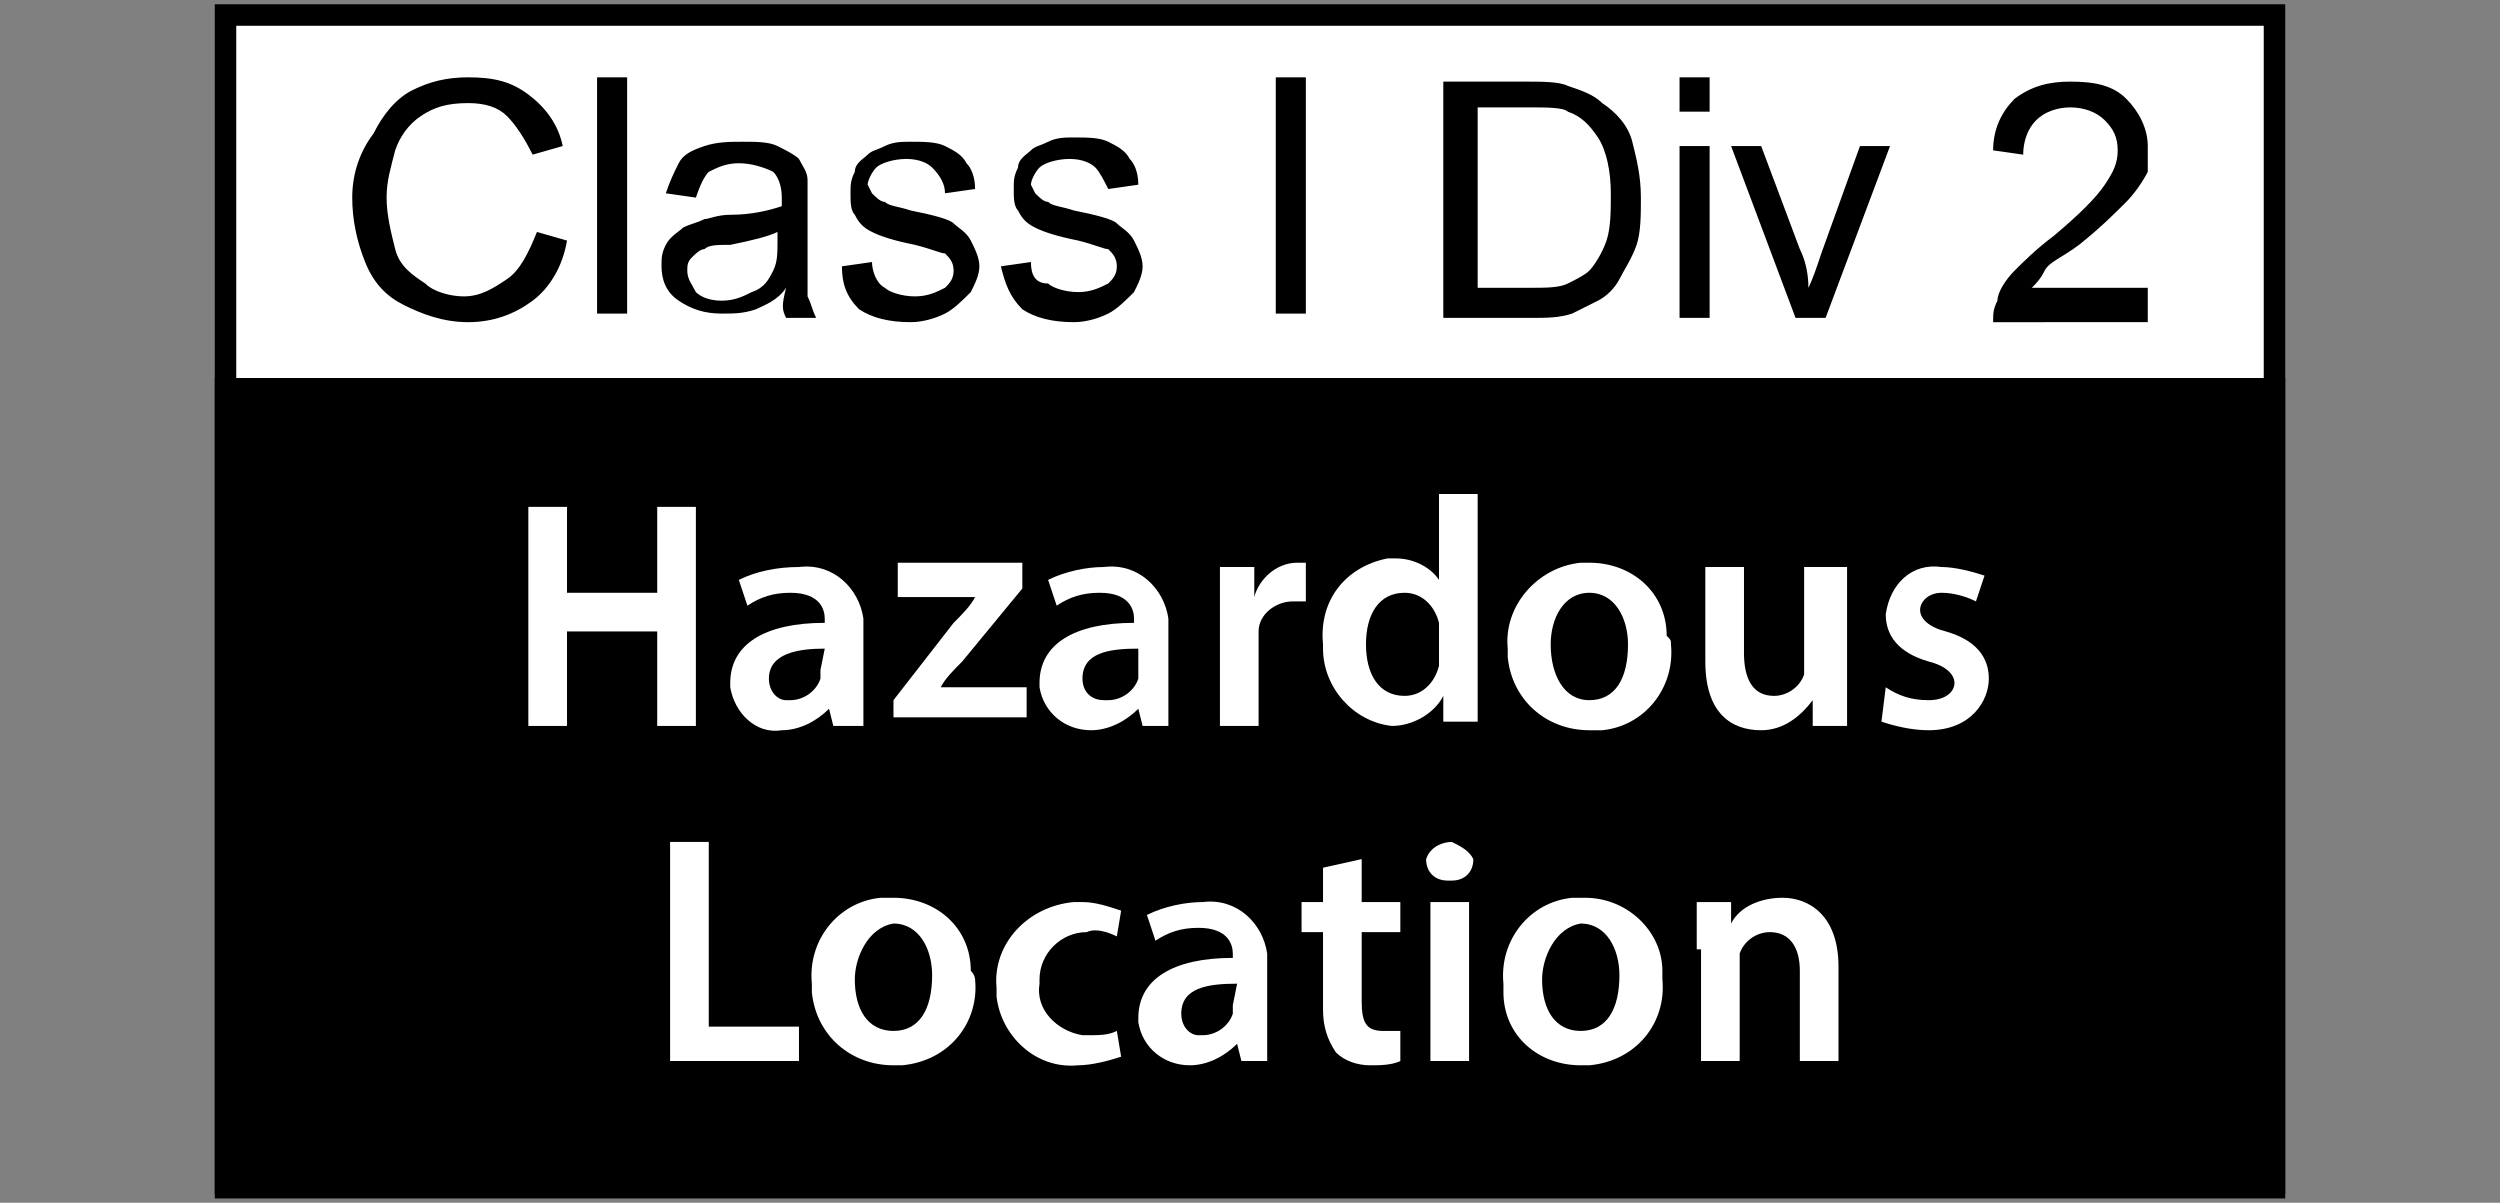
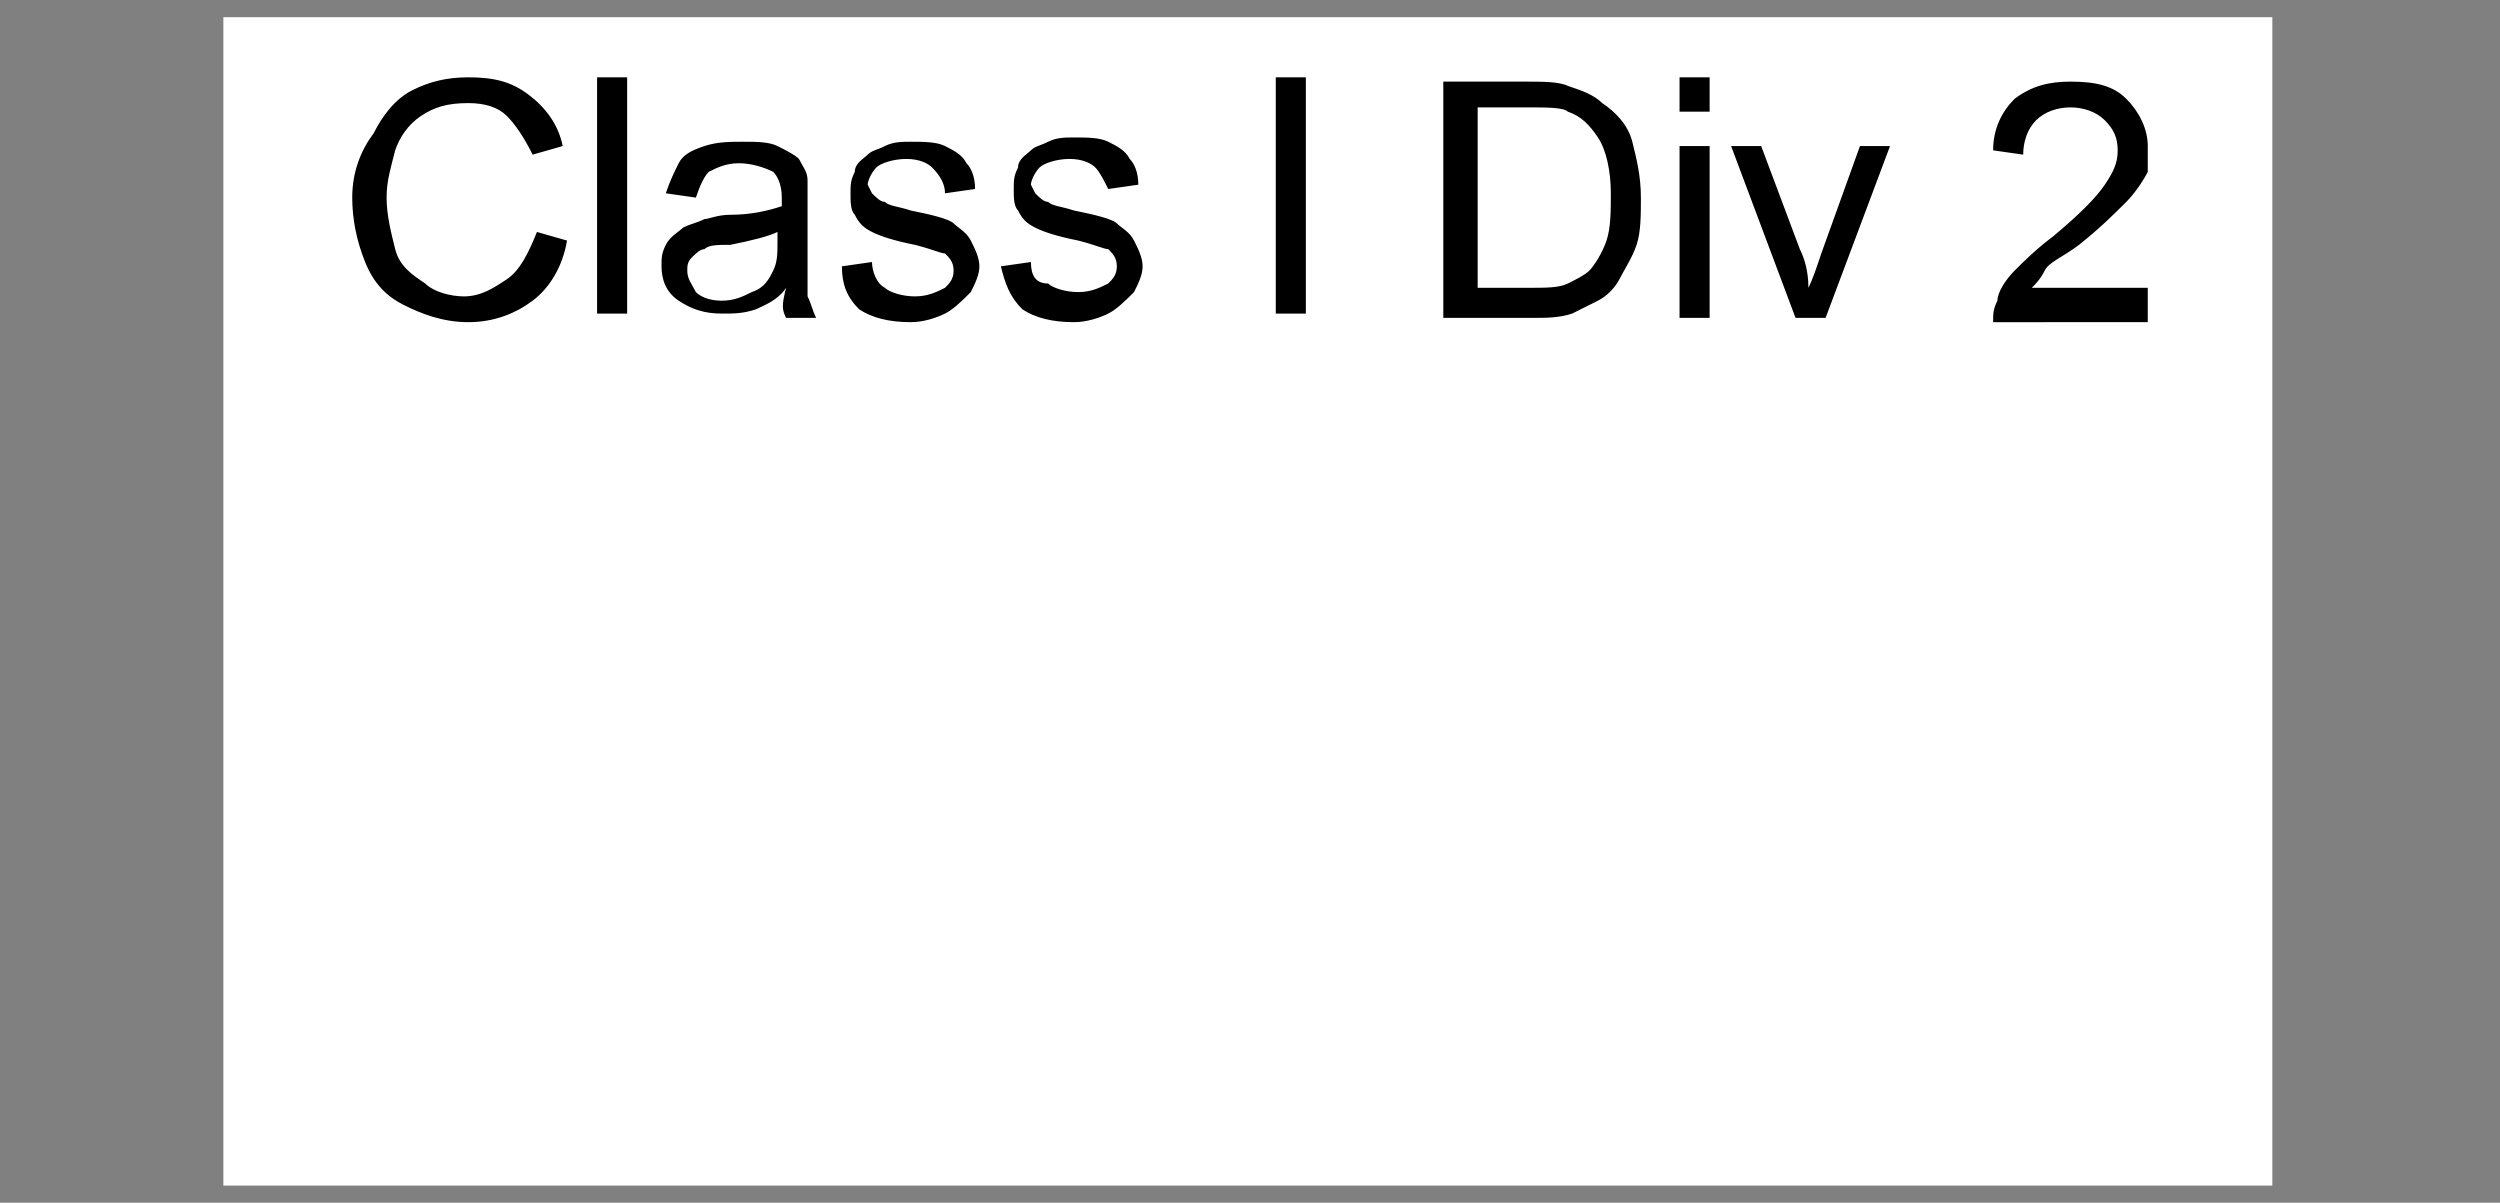
<svg xmlns="http://www.w3.org/2000/svg" version="1.1" id="Layer_1" x="0px" y="0px" viewBox="0 0 58.2 28" style="enable-background:new 0 0 58.2 28;" xml:space="preserve">
  <rect x="0" y="0" width="58.2" height="28" fill="#808080" stroke="none" />
  <style type="text/css">
	.st0{fill:#FFFFFF;}
</style>
  <title>icon_class_I_div_2</title>
  <g id="Layer_2">
    <g id="Layer_1-2">
      <rect x="5.2" y="0.4" class="st0" width="47.7" height="27.2" />
-       <path d="M52.7,0.6v26.7H5.5V0.6H52.7 M53.2,0.1H5v27.7h48.2V0.1z" />
-       <rect x="5" y="8.8" width="48.2" height="19.1" />
      <path class="st0" d="M13.2,11.8v2h2.1v-2h0.9v5.1h-0.9v-2.2h-2.1v2.2h-0.9v-5.1L13.2,11.8z" />
      <path class="st0" d="M19.4,16.9l-0.1-0.4l0,0C19,16.8,18.6,17,18.2,17c-0.6,0.1-1.1-0.4-1.2-1c0,0,0-0.1,0-0.1    c0-0.9,0.8-1.4,2.2-1.4v-0.1c0-0.2-0.1-0.6-0.8-0.6c-0.4,0-0.7,0.1-1,0.3l-0.2-0.6c0.4-0.2,0.9-0.3,1.4-0.3    c0.8-0.1,1.4,0.5,1.5,1.2c0,0.1,0,0.2,0,0.3V16c0,0.3,0,0.6,0,0.9L19.4,16.9z M19.2,15.1c-0.6,0-1.3,0.1-1.3,0.7    c0,0.3,0.2,0.5,0.4,0.5c0,0,0.1,0,0.1,0c0.3,0,0.6-0.2,0.7-0.5c0-0.1,0-0.1,0-0.2L19.2,15.1z" />
      <path class="st0" d="M20.8,16.3l1.4-1.8c0.2-0.2,0.4-0.4,0.5-0.6h-1.8v-0.8h2.9v0.6l-1.4,1.7c-0.2,0.2-0.4,0.4-0.5,0.6l0,0h2v0.7    h-3.1V16.3z" />
      <path class="st0" d="M26.6,16.9l-0.1-0.4l0,0c-0.3,0.3-0.7,0.5-1.1,0.5c-0.6,0-1.1-0.4-1.2-1c0,0,0,0,0-0.1c0-0.9,0.8-1.4,2.2-1.4    v-0.1c0-0.2-0.1-0.6-0.8-0.6c-0.4,0-0.7,0.1-1,0.3l-0.2-0.6c0.4-0.2,0.9-0.3,1.3-0.3c0.8-0.1,1.4,0.5,1.5,1.2c0,0.1,0,0.2,0,0.3    V16c0,0.3,0,0.6,0,0.9L26.6,16.9z M26.5,15.1c-0.7,0-1.3,0.1-1.3,0.7c0,0.3,0.2,0.5,0.5,0.5c0,0,0,0,0.1,0c0.3,0,0.6-0.2,0.7-0.5    c0-0.1,0-0.1,0-0.2L26.5,15.1z" />
-       <path class="st0" d="M28.4,14.4c0-0.5,0-0.9,0-1.2h0.8v0.7l0,0c0.1-0.4,0.5-0.8,1-0.8h0.2V14c-0.1,0-0.2,0-0.3,0    c-0.4,0-0.8,0.3-0.8,0.7c0,0.1,0,0.2,0,0.3v1.9h-0.9L28.4,14.4z" />
-       <path class="st0" d="M34.4,11.5v4.3c0,0.4,0,0.8,0,1h-0.8v-0.6l0,0c-0.2,0.4-0.7,0.7-1.2,0.7c-0.9-0.1-1.6-0.9-1.6-1.8    c0,0,0-0.1,0-0.1c-0.1-1,0.5-1.8,1.5-2c0.1,0,0.1,0,0.2,0c0.4,0,0.8,0.2,1,0.5l0,0v-2H34.4z M33.5,14.7c0-0.1,0-0.2,0-0.2    c-0.1-0.4-0.4-0.7-0.8-0.7c-0.6,0-0.9,0.5-0.9,1.2s0.3,1.2,0.9,1.2c0.4,0,0.7-0.3,0.8-0.7c0-0.1,0-0.2,0-0.3L33.5,14.7z" />
      <path class="st0" d="M38.9,15c0.1,1-0.6,1.9-1.6,2c-0.1,0-0.2,0-0.3,0c-1,0-1.8-0.7-1.9-1.7c0-0.1,0-0.1,0-0.2    c-0.1-1,0.7-1.9,1.7-2c0.1,0,0.2,0,0.2,0c1,0,1.8,0.7,1.8,1.7C38.9,14.9,38.9,14.9,38.9,15z M36.1,15c0,0.7,0.3,1.3,0.9,1.3    s0.9-0.5,0.9-1.3c0-0.6-0.3-1.2-0.9-1.2S36.1,14.4,36.1,15L36.1,15z" />
-       <path class="st0" d="M43,15.8c0,0.4,0,0.8,0,1.1h-0.8v-0.6l0,0C41.9,16.7,41.5,17,41,17c-0.7,0-1.3-0.4-1.3-1.6v-2.2h0.9v2    c0,0.6,0.2,1,0.7,1c0.3,0,0.6-0.2,0.7-0.5c0-0.1,0-0.2,0-0.3v-2.2H43V15.8z" />
      <path class="st0" d="M43.9,16c0.3,0.2,0.6,0.3,1,0.3c0.4,0,0.6-0.2,0.6-0.4s-0.2-0.4-0.6-0.5c-0.7-0.2-1-0.6-1-1.1    c0.1-0.7,0.6-1.2,1.3-1.1c0,0,0,0,0,0c0.3,0,0.7,0.1,1,0.2L46,14c-0.2-0.1-0.5-0.2-0.8-0.2c-0.3,0-0.5,0.2-0.5,0.4    s0.2,0.4,0.6,0.5c0.7,0.2,1,0.6,1,1.1S45.9,17,44.9,17c-0.4,0-0.8-0.1-1.1-0.2L43.9,16z" />
      <path class="st0" d="M15.6,19.6h0.9v4.3h2.1v0.8h-3L15.6,19.6z" />
      <path class="st0" d="M22.7,22.8c0.1,1-0.6,1.9-1.7,2c-0.1,0-0.2,0-0.2,0c-1,0-1.8-0.7-1.9-1.7c0-0.1,0-0.1,0-0.2    c-0.1-1,0.6-1.9,1.6-2c0.1,0,0.2,0,0.3,0c1,0,1.8,0.7,1.8,1.7C22.7,22.7,22.7,22.8,22.7,22.8z M19.9,22.8c0,0.7,0.3,1.2,0.9,1.2    s0.9-0.5,0.9-1.3c0-0.6-0.3-1.2-0.9-1.2C20.2,21.6,19.9,22.3,19.9,22.8L19.9,22.8z" />
      <path class="st0" d="M26.1,24.6c-0.3,0.1-0.7,0.2-1,0.2c-1,0.1-1.8-0.7-1.9-1.6c0-0.1,0-0.2,0-0.2c-0.1-1,0.7-1.9,1.8-2    c0.1,0,0.1,0,0.2,0c0.3,0,0.6,0.1,0.9,0.2L26,21.8c-0.2-0.1-0.5-0.2-0.7-0.1c-0.6,0-1.1,0.5-1.1,1.1c0,0,0,0.1,0,0.1    c-0.1,0.6,0.4,1.1,1,1.2c0,0,0.1,0,0.1,0c0.3,0,0.5,0,0.7-0.1L26.1,24.6z" />
      <path class="st0" d="M28.9,24.7l-0.1-0.4l0,0c-0.3,0.3-0.7,0.5-1.1,0.5c-0.6,0-1.1-0.4-1.2-1c0,0,0,0,0-0.1c0-0.9,0.8-1.4,2.2-1.4    v-0.1c0-0.2-0.1-0.6-0.8-0.6c-0.4,0-0.7,0.1-1,0.3l-0.2-0.6c0.4-0.2,0.9-0.3,1.3-0.3c0.8-0.1,1.4,0.5,1.5,1.2c0,0.1,0,0.2,0,0.3    v1.3c0,0.3,0,0.6,0,0.9H28.9z M28.8,22.9c-0.7,0-1.3,0.1-1.3,0.7c0,0.3,0.2,0.5,0.4,0.5c0,0,0.1,0,0.1,0c0.3,0,0.6-0.2,0.7-0.5    c0-0.1,0-0.1,0-0.2L28.8,22.9z" />
      <path class="st0" d="M31.7,20v1h0.9v0.7h-0.9v1.6c0,0.5,0.1,0.7,0.5,0.7c0.1,0,0.2,0,0.4,0v0.7c-0.2,0.1-0.5,0.1-0.7,0.1    c-0.3,0-0.6-0.1-0.8-0.3c-0.2-0.3-0.3-0.6-0.3-1v-1.8h-0.5V21h0.5v-0.8L31.7,20z" />
      <path class="st0" d="M34.3,20c0,0.3-0.2,0.5-0.5,0.5c0,0,0,0-0.1,0c-0.3,0-0.5-0.2-0.5-0.5c0,0,0,0,0,0c0.1-0.3,0.4-0.4,0.6-0.4    C34,19.7,34.2,19.8,34.3,20L34.3,20z M33.3,24.7V21h0.9v3.7H33.3z" />
      <path class="st0" d="M38.7,22.8c0.1,1-0.6,1.9-1.7,2c-0.1,0-0.2,0-0.2,0c-1,0-1.8-0.7-1.8-1.7c0-0.1,0-0.1,0-0.2    c-0.1-1,0.6-1.9,1.6-2c0.1,0,0.2,0,0.3,0c1,0,1.8,0.8,1.8,1.7C38.7,22.7,38.7,22.8,38.7,22.8z M35.9,22.8c0,0.7,0.3,1.2,0.9,1.2    s0.9-0.5,0.9-1.3c0-0.6-0.3-1.2-0.9-1.2C36.2,21.6,35.9,22.3,35.9,22.8L35.9,22.8z" />
      <path class="st0" d="M39.5,22.1c0-0.4,0-0.8,0-1.1h0.8v0.5l0,0c0.2-0.4,0.7-0.6,1.2-0.6c0.6,0,1.3,0.4,1.3,1.6v2.2h-0.9v-2.1    c0-0.5-0.2-0.9-0.7-0.9c-0.3,0-0.6,0.2-0.7,0.5c0,0.1,0,0.2,0,0.3v2.2h-0.9V22.1z" />
      <g>
        <path d="M47.3,6.7c0.1-0.1,0.2-0.2,0.3-0.4S48,6,48.4,5.7c0.5-0.4,0.8-0.7,1.1-1c0.2-0.2,0.4-0.5,0.5-0.7C50,3.8,50,3.6,50,3.4     c0-0.4-0.2-0.8-0.5-1.1c-0.3-0.3-0.7-0.4-1.3-0.4c-0.5,0-0.9,0.1-1.3,0.4c-0.3,0.3-0.5,0.7-0.5,1.2l0.7,0.1     c0-0.3,0.1-0.6,0.3-0.8c0.2-0.2,0.5-0.3,0.8-0.3c0.3,0,0.6,0.1,0.8,0.3s0.3,0.4,0.3,0.7c0,0.3-0.1,0.5-0.3,0.8     c-0.2,0.3-0.6,0.7-1.2,1.2c-0.4,0.3-0.7,0.6-0.9,0.8c-0.2,0.2-0.4,0.5-0.4,0.7c-0.1,0.2-0.1,0.3-0.1,0.5H50V6.7H47.3z M42.5,7.4     l1.5-4h-0.7l-0.9,2.5c-0.1,0.3-0.2,0.6-0.3,0.8C42.1,6.3,42,6,41.9,5.8l-0.9-2.4h-0.7l1.5,4H42.5z M39.8,7.4v-4h-0.7v4H39.8z      M39.8,2.6V1.8h-0.7v0.8H39.8z M34.4,2.5h1.2c0.4,0,0.8,0,0.9,0.1c0.3,0.1,0.5,0.3,0.7,0.6s0.3,0.8,0.3,1.3c0,0.4,0,0.8-0.1,1.1     S37.1,6.2,37,6.3c-0.1,0.1-0.3,0.2-0.5,0.3S36,6.7,35.6,6.7h-1.2V2.5z M35.7,7.4c0.3,0,0.6,0,0.9-0.1C36.8,7.2,37,7.1,37.2,7     c0.2-0.1,0.4-0.3,0.5-0.5S38,6,38.1,5.7c0.1-0.3,0.1-0.7,0.1-1.1c0-0.5-0.1-0.9-0.2-1.3s-0.4-0.7-0.7-0.9     c-0.2-0.2-0.5-0.3-0.8-0.4c-0.2-0.1-0.6-0.1-1-0.1h-1.9v5.5H35.7z M30.4,7.4V1.8h-0.7v5.5H30.4z M23.8,7.2     c0.3,0.2,0.7,0.3,1.2,0.3c0.3,0,0.6-0.1,0.8-0.2c0.2-0.1,0.4-0.3,0.6-0.5c0.1-0.2,0.2-0.4,0.2-0.6c0-0.2-0.1-0.4-0.2-0.6     c-0.1-0.2-0.3-0.3-0.4-0.4s-0.5-0.2-1-0.3c-0.3-0.1-0.5-0.1-0.6-0.2c-0.1,0-0.2-0.1-0.3-0.2l-0.1-0.2c0-0.1,0.1-0.3,0.2-0.4     c0.1-0.1,0.4-0.2,0.7-0.2c0.3,0,0.5,0.1,0.6,0.2c0.1,0.1,0.2,0.3,0.3,0.5l0.7-0.1c0-0.3-0.1-0.5-0.2-0.6     c-0.1-0.2-0.3-0.3-0.5-0.4s-0.5-0.1-0.8-0.1c-0.2,0-0.4,0-0.6,0.1c-0.2,0.1-0.3,0.1-0.4,0.2c-0.1,0.1-0.3,0.2-0.3,0.4     c-0.1,0.2-0.1,0.3-0.1,0.5c0,0.2,0,0.4,0.1,0.5c0.1,0.2,0.2,0.3,0.4,0.4s0.5,0.2,1,0.3c0.4,0.1,0.6,0.2,0.7,0.2     c0.1,0.1,0.2,0.2,0.2,0.4c0,0.2-0.1,0.3-0.2,0.4c-0.2,0.1-0.4,0.2-0.7,0.2c-0.3,0-0.6-0.1-0.7-0.2C24.1,6.6,24,6.4,24,6.1     l-0.7,0.1C23.4,6.6,23.5,6.9,23.8,7.2z M20,7.2c0.3,0.2,0.7,0.3,1.2,0.3c0.3,0,0.6-0.1,0.8-0.2c0.2-0.1,0.4-0.3,0.6-0.5     c0.1-0.2,0.2-0.4,0.2-0.6c0-0.2-0.1-0.4-0.2-0.6c-0.1-0.2-0.3-0.3-0.4-0.4s-0.5-0.2-1-0.3c-0.3-0.1-0.5-0.1-0.6-0.2     c-0.1,0-0.2-0.1-0.3-0.2l-0.1-0.2c0-0.1,0.1-0.3,0.2-0.4c0.1-0.1,0.4-0.2,0.7-0.2c0.3,0,0.5,0.1,0.6,0.2C21.9,4.1,22,4.3,22,4.5     l0.7-0.1c0-0.3-0.1-0.5-0.2-0.6c-0.1-0.2-0.3-0.3-0.5-0.4s-0.5-0.1-0.8-0.1c-0.2,0-0.4,0-0.6,0.1c-0.2,0.1-0.3,0.1-0.4,0.2     c-0.1,0.1-0.3,0.2-0.3,0.4c-0.1,0.2-0.1,0.3-0.1,0.5c0,0.2,0,0.4,0.1,0.5c0.1,0.2,0.2,0.3,0.4,0.4s0.5,0.2,1,0.3     c0.4,0.1,0.6,0.2,0.7,0.2c0.1,0.1,0.2,0.2,0.2,0.4c0,0.2-0.1,0.3-0.2,0.4c-0.2,0.1-0.4,0.2-0.7,0.2c-0.3,0-0.6-0.1-0.7-0.2     c-0.2-0.1-0.3-0.4-0.3-0.6l-0.7,0.1C19.6,6.6,19.7,6.9,20,7.2z M18.1,5.6c0,0.3,0,0.5-0.1,0.7c-0.1,0.2-0.2,0.4-0.5,0.5     c-0.2,0.1-0.4,0.2-0.7,0.2c-0.3,0-0.5-0.1-0.6-0.2C16.1,6.6,16,6.5,16,6.3c0-0.1,0-0.2,0.1-0.3c0.1-0.1,0.2-0.2,0.3-0.2     c0.1-0.1,0.3-0.1,0.6-0.1c0.5-0.1,0.9-0.2,1.1-0.3V5.6z M18.3,7.4H19c-0.1-0.2-0.1-0.3-0.2-0.5c0-0.2,0-0.6,0-1.2V4.8     c0-0.3,0-0.5,0-0.6c0-0.2-0.1-0.3-0.2-0.5c-0.1-0.1-0.3-0.2-0.5-0.3c-0.2-0.1-0.5-0.1-0.8-0.1c-0.3,0-0.6,0-0.9,0.1     c-0.3,0.1-0.5,0.2-0.6,0.4c-0.1,0.2-0.2,0.4-0.3,0.7l0.7,0.1c0.1-0.3,0.2-0.5,0.3-0.6c0.2-0.1,0.4-0.2,0.7-0.2     c0.3,0,0.6,0.1,0.8,0.2c0.1,0.1,0.2,0.3,0.2,0.6c0,0,0,0.1,0,0.2c-0.3,0.1-0.7,0.2-1.2,0.2c-0.3,0-0.5,0.1-0.6,0.1     c-0.2,0.1-0.3,0.1-0.5,0.2c-0.1,0.1-0.3,0.2-0.4,0.4c-0.1,0.2-0.1,0.3-0.1,0.5c0,0.3,0.1,0.6,0.4,0.8s0.6,0.3,1,0.3     c0.3,0,0.5,0,0.8-0.1c0.2-0.1,0.5-0.2,0.7-0.5C18.2,7.1,18.2,7.2,18.3,7.4z M14.6,7.4V1.8h-0.7v5.5H14.6z M11.8,6.5     c-0.3,0.2-0.6,0.4-1,0.4c-0.3,0-0.7-0.1-0.9-0.3C9.6,6.4,9.3,6.2,9.2,5.8C9.1,5.4,9,5,9,4.6c0-0.4,0.1-0.7,0.2-1.1     c0.1-0.3,0.3-0.6,0.6-0.8c0.3-0.2,0.6-0.3,1.1-0.3c0.4,0,0.7,0.1,0.9,0.3c0.2,0.2,0.4,0.5,0.6,0.9l0.7-0.2     c-0.1-0.5-0.4-0.9-0.8-1.2c-0.4-0.3-0.8-0.4-1.4-0.4c-0.5,0-0.9,0.1-1.3,0.3c-0.4,0.2-0.7,0.6-0.9,1C8.4,3.5,8.2,4,8.2,4.6     c0,0.5,0.1,1,0.3,1.5S9,6.9,9.4,7.1c0.4,0.2,0.9,0.4,1.5,0.4c0.6,0,1.1-0.2,1.5-0.5c0.4-0.3,0.7-0.8,0.8-1.4l-0.7-0.2     C12.3,5.9,12.1,6.3,11.8,6.5z" />
      </g>
    </g>
  </g>
</svg>